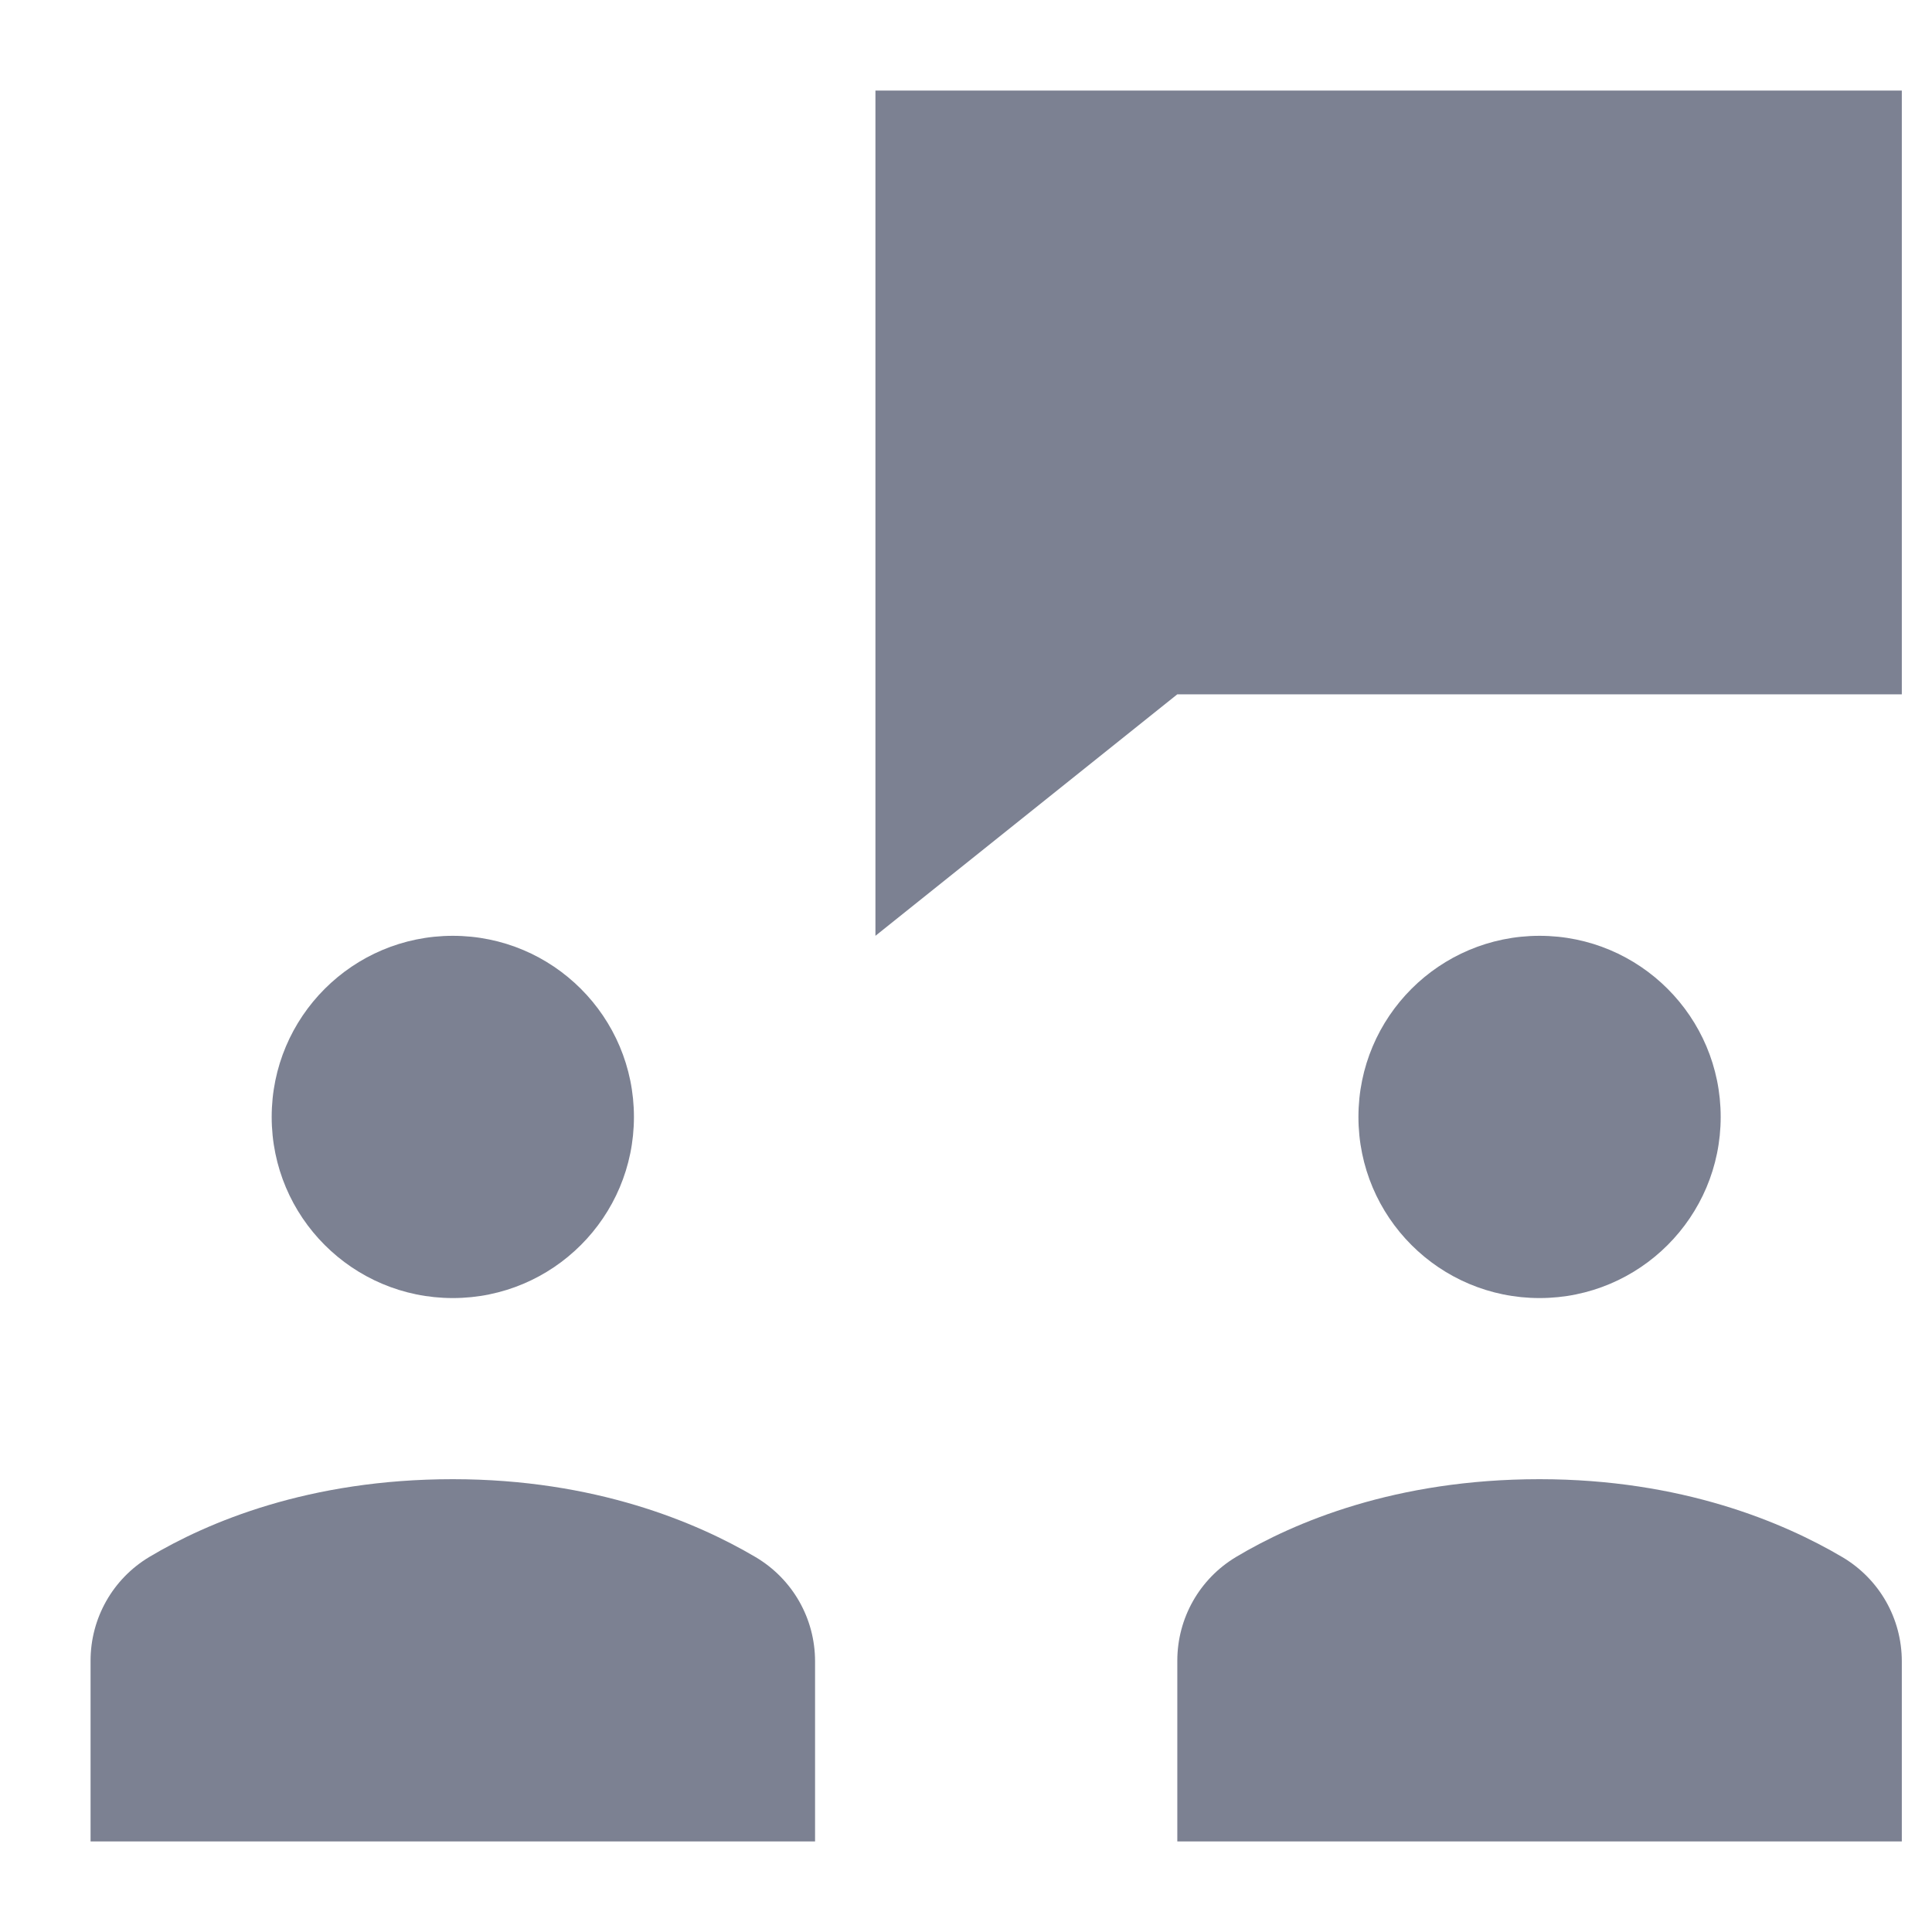
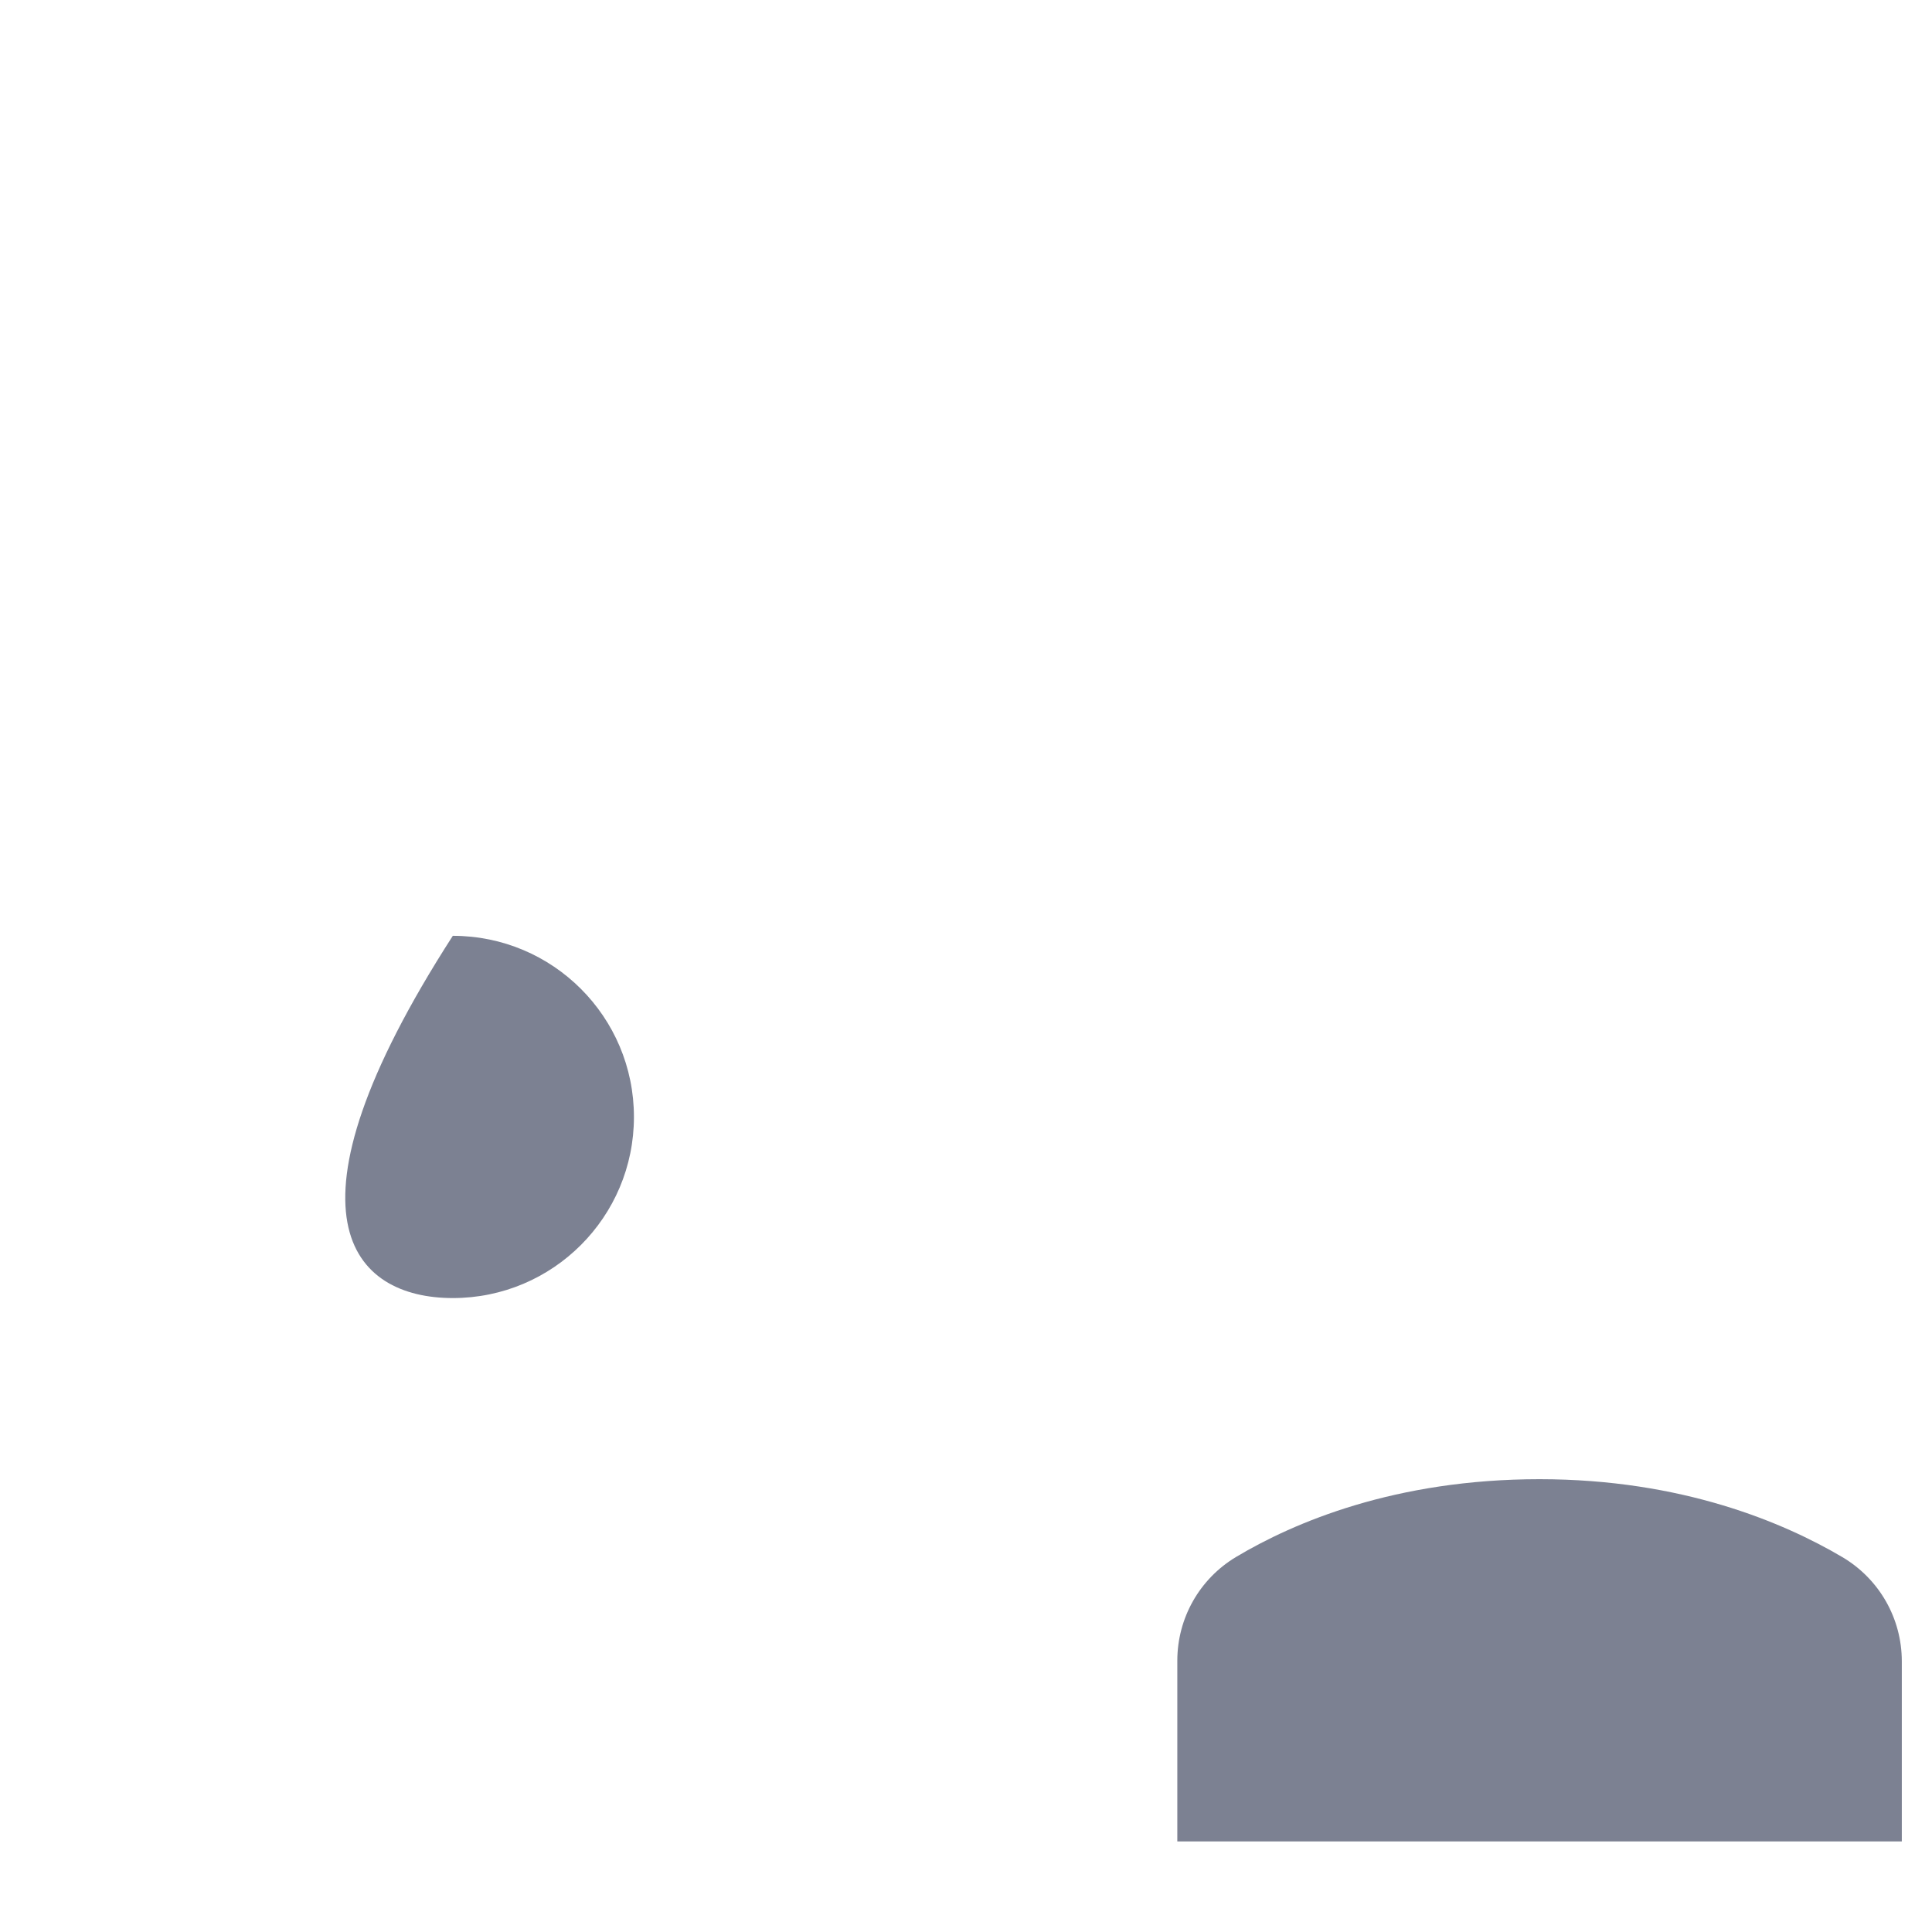
<svg xmlns="http://www.w3.org/2000/svg" width="24" height="24" viewBox="0 0 24 24" fill="none">
-   <path d="M23.625 1.125H10.875V11.625L14.625 8.625H23.625V1.125Z" fill="#7C8192" />
-   <path d="M19.125 16.125C20.368 16.125 21.375 15.118 21.375 13.875C21.375 12.632 20.368 11.625 19.125 11.625C17.882 11.625 16.875 12.632 16.875 13.875C16.875 15.118 17.882 16.125 19.125 16.125Z" fill="#7C8192" />
-   <path d="M5.625 16.125C6.868 16.125 7.875 15.118 7.875 13.875C7.875 12.632 6.868 11.625 5.625 11.625C4.382 11.625 3.375 12.632 3.375 13.875C3.375 15.118 4.382 16.125 5.625 16.125Z" fill="#7C8192" />
-   <path d="M10.125 22.875V20.638C10.125 20.105 9.846 19.616 9.388 19.344C8.658 18.913 7.394 18.375 5.625 18.375C3.834 18.375 2.577 18.91 1.855 19.341C1.401 19.613 1.125 20.101 1.125 20.63V22.875H10.125Z" fill="#7C8192" />
+   <path d="M5.625 16.125C6.868 16.125 7.875 15.118 7.875 13.875C7.875 12.632 6.868 11.625 5.625 11.625C3.375 15.118 4.382 16.125 5.625 16.125Z" fill="#7C8192" />
  <path d="M23.625 22.875V20.638C23.625 20.105 23.346 19.616 22.888 19.344C22.158 18.913 20.893 18.375 19.125 18.375C17.334 18.375 16.077 18.91 15.355 19.341C14.901 19.613 14.625 20.101 14.625 20.63V22.875H23.625Z" fill="#7C8192" />
</svg>